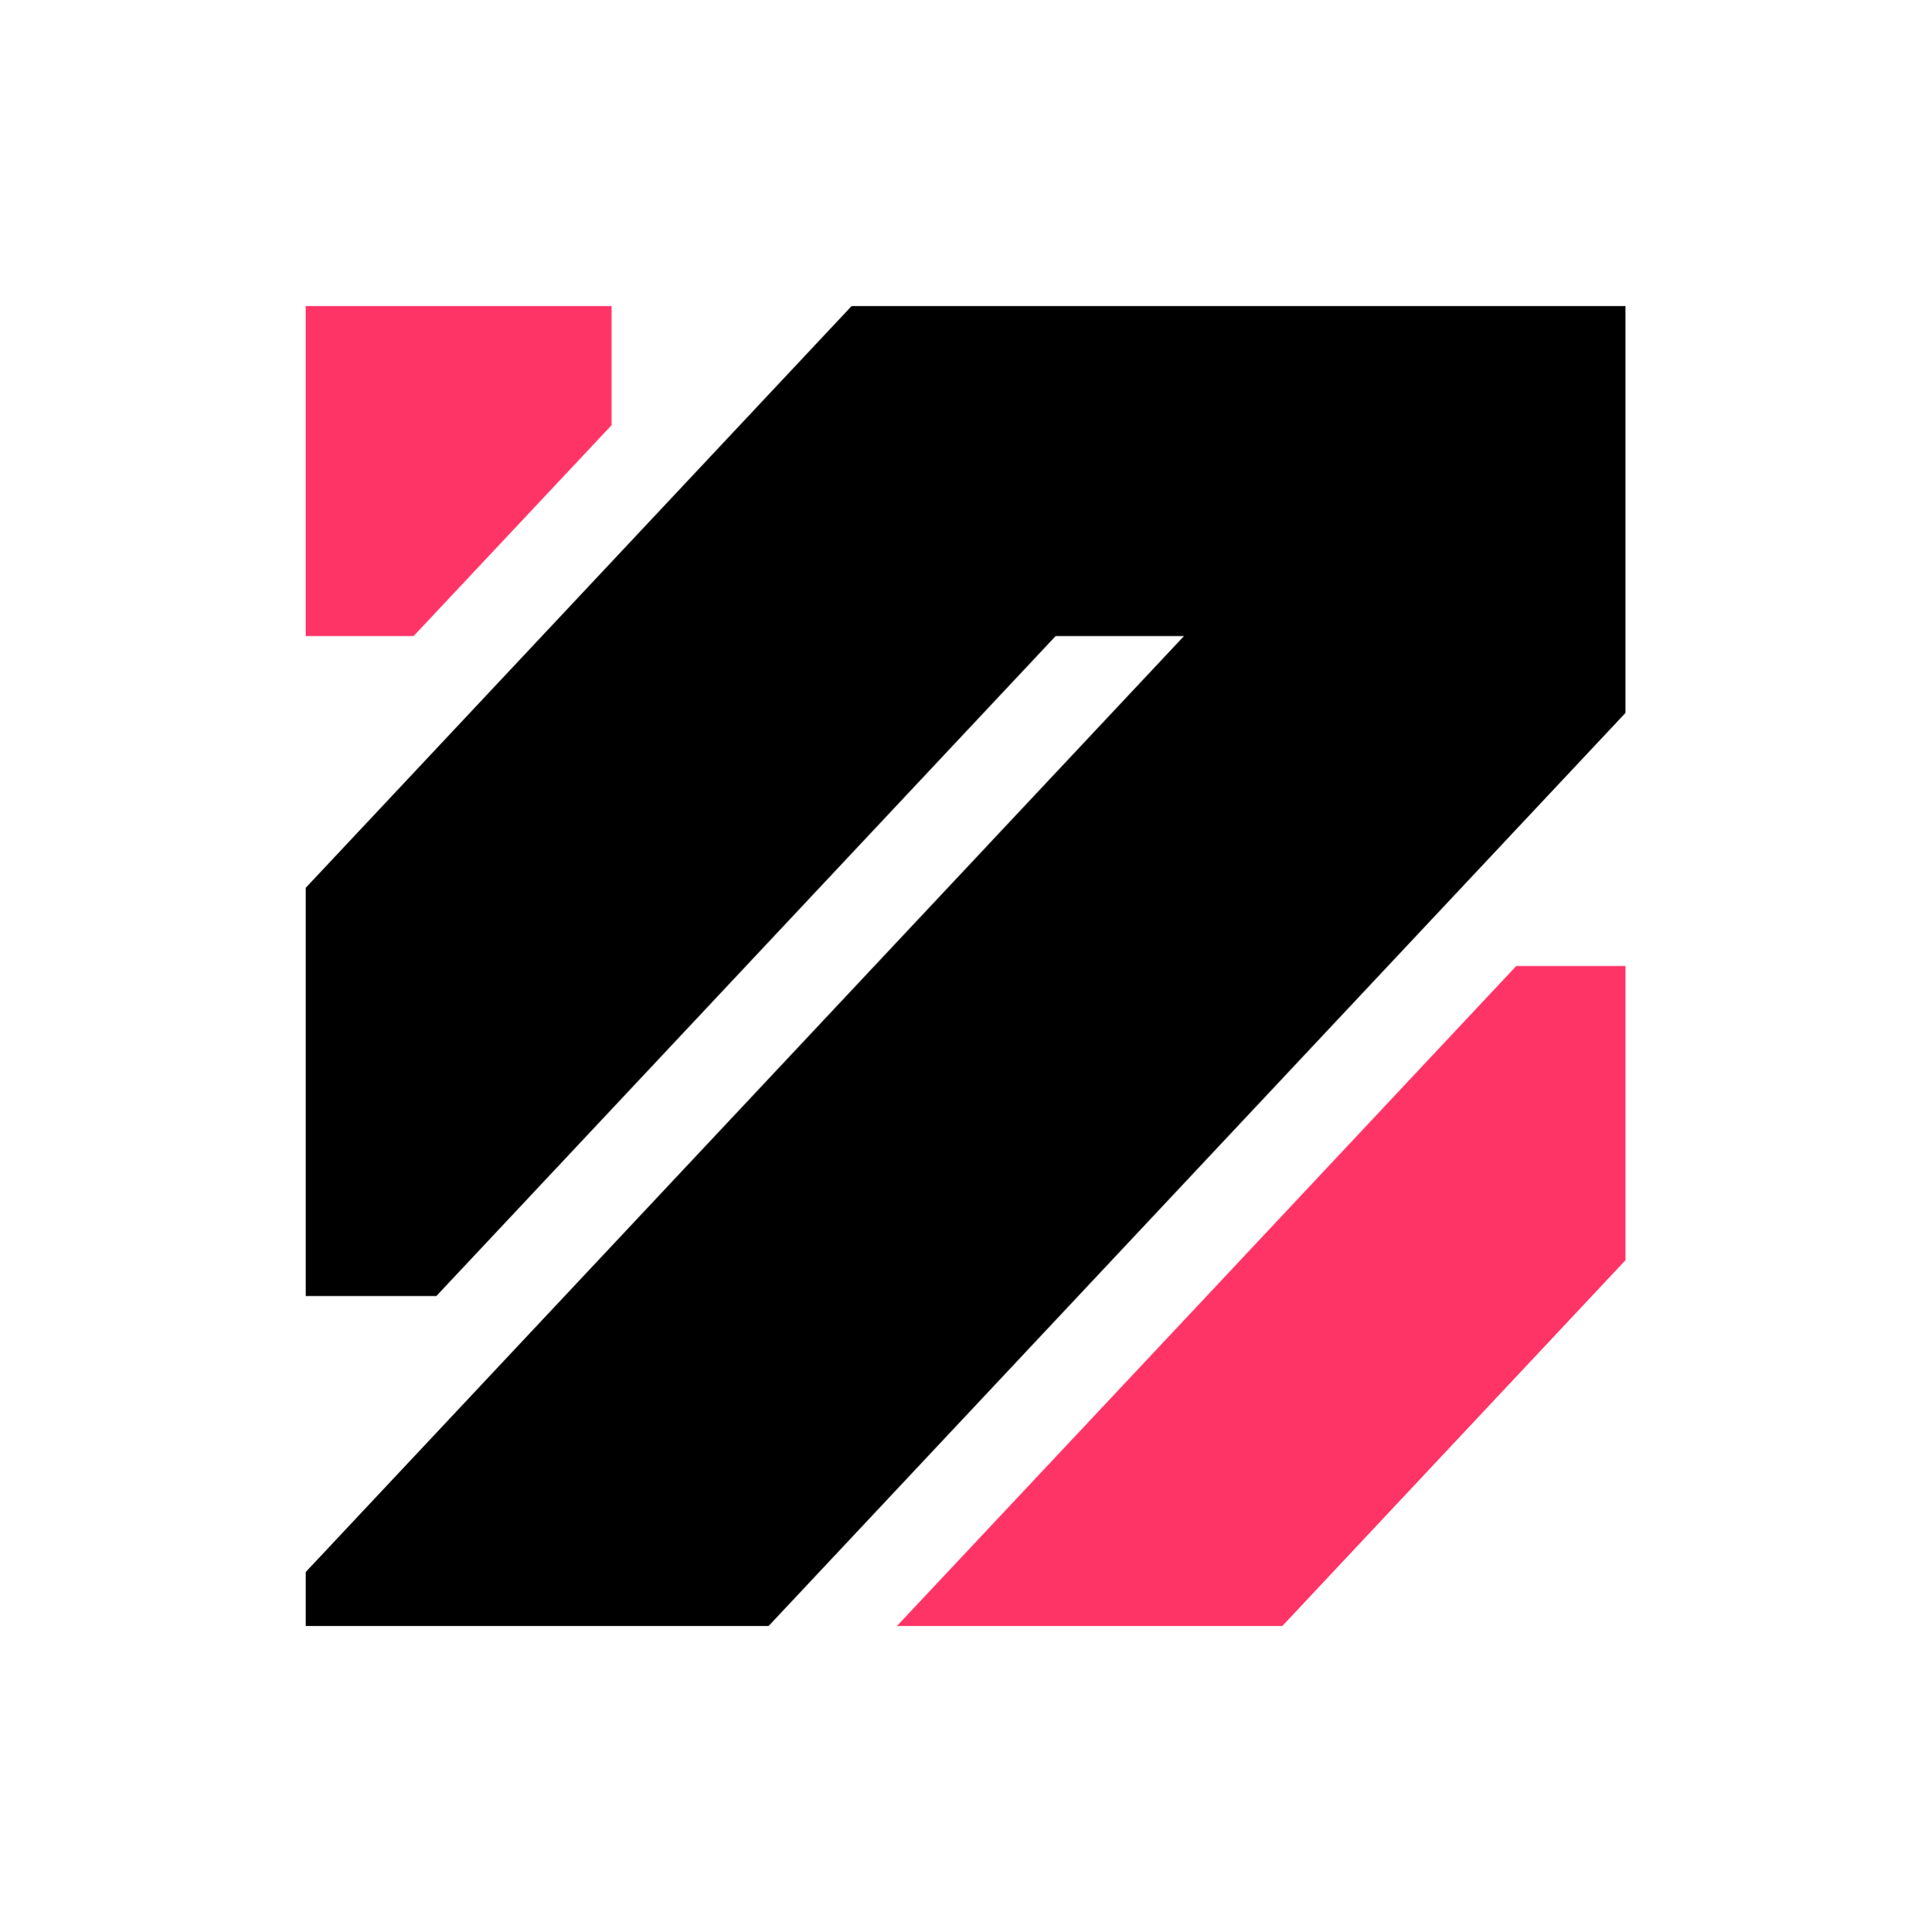
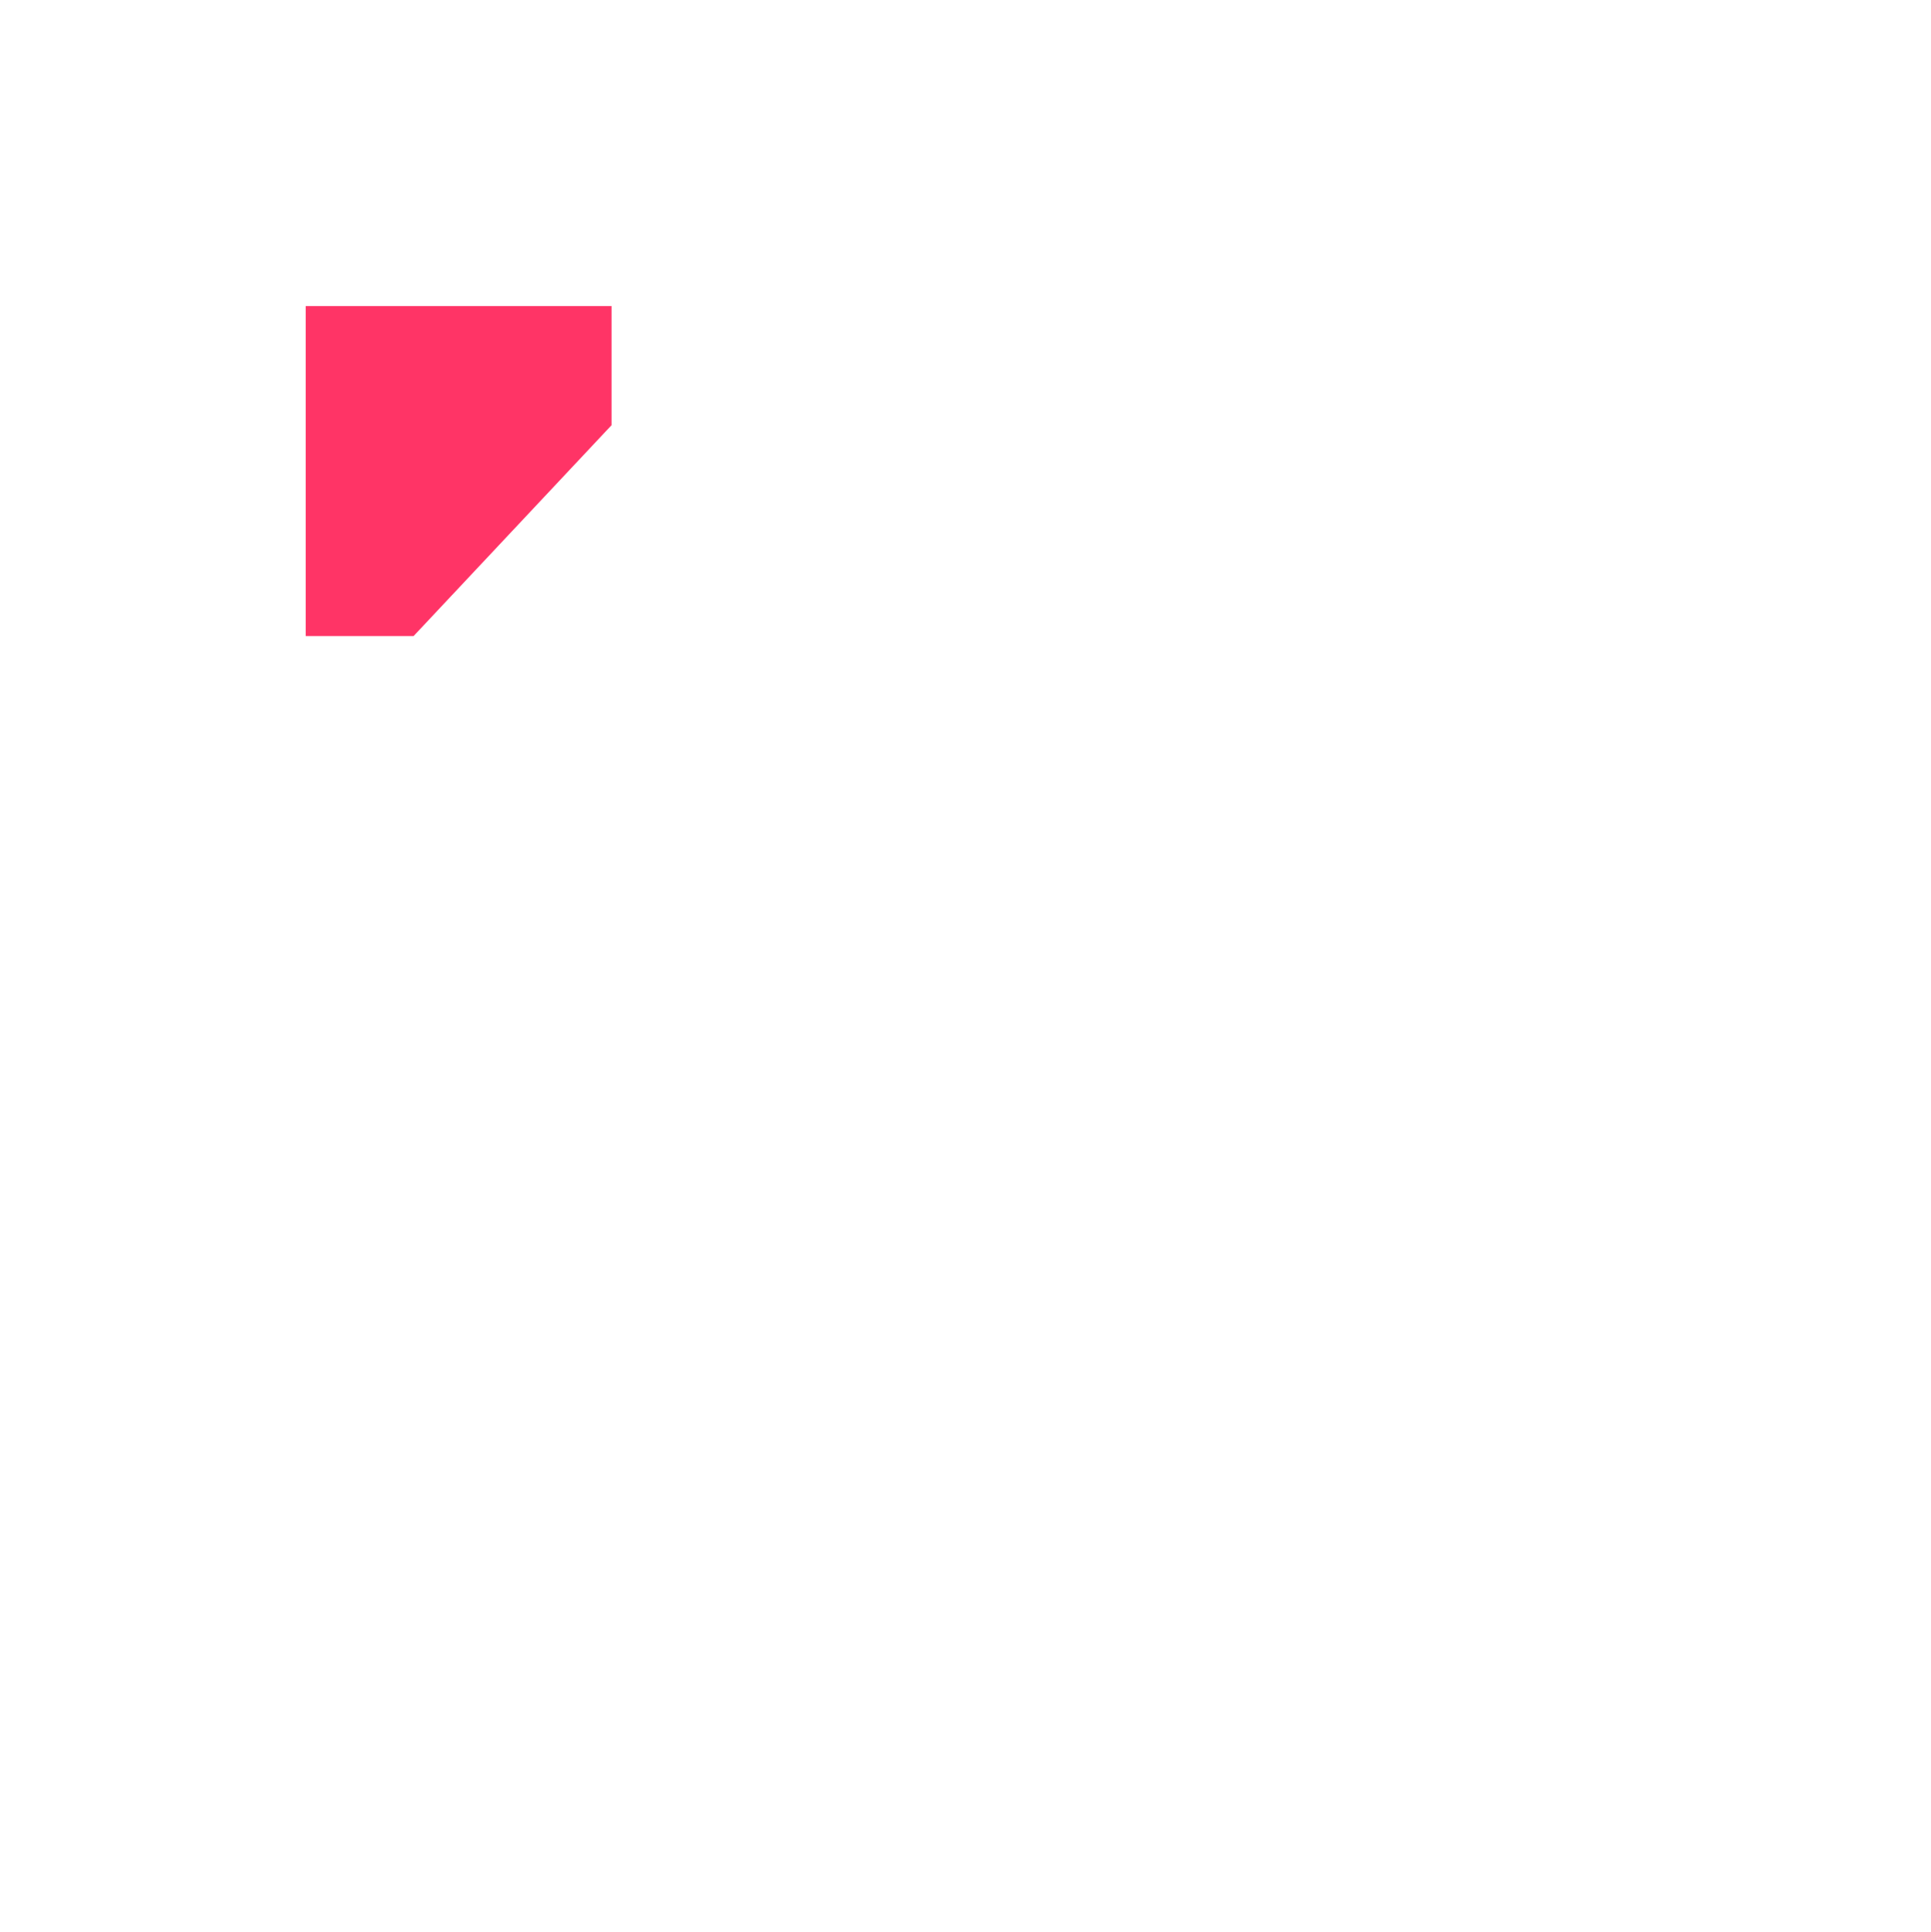
<svg xmlns="http://www.w3.org/2000/svg" id="a" viewBox="0 0 117.05 117.09">
-   <polygon points="98.53 76.38 98.53 58.55 91.91 58.55 73.15 78.55 54.37 98.55 77.73 98.55 98.53 76.38" style="fill:#ff3466;" />
-   <polygon points="98.53 18.55 51.62 18.55 18.53 53.81 18.53 78.55 26.45 78.55 63.99 38.55 71.77 38.55 18.53 95.28 18.53 98.55 46.59 98.55 98.53 43.21 98.53 18.55" />
  <polygon points="37.07 18.55 18.53 18.55 18.53 38.55 25.07 38.55 37.07 25.77 37.07 18.55" style="fill:#ff3466;" />
</svg>